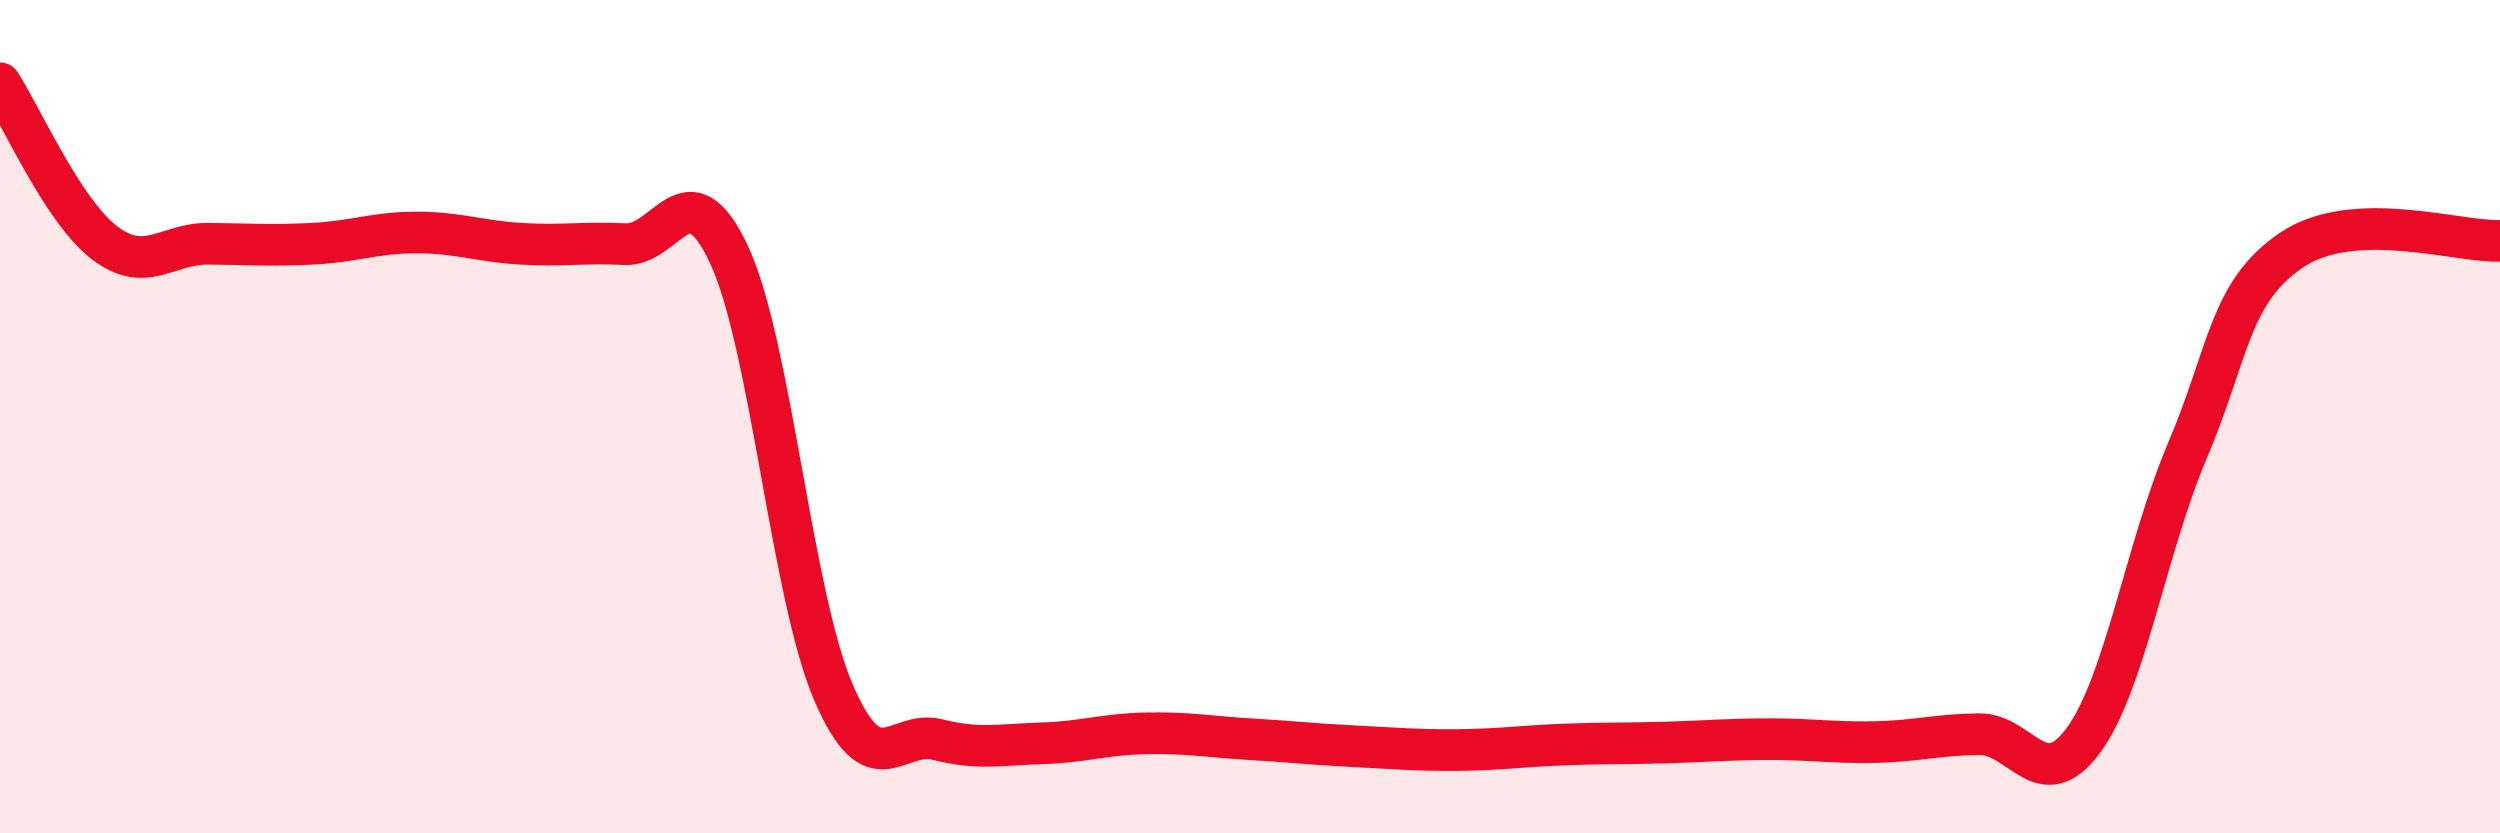
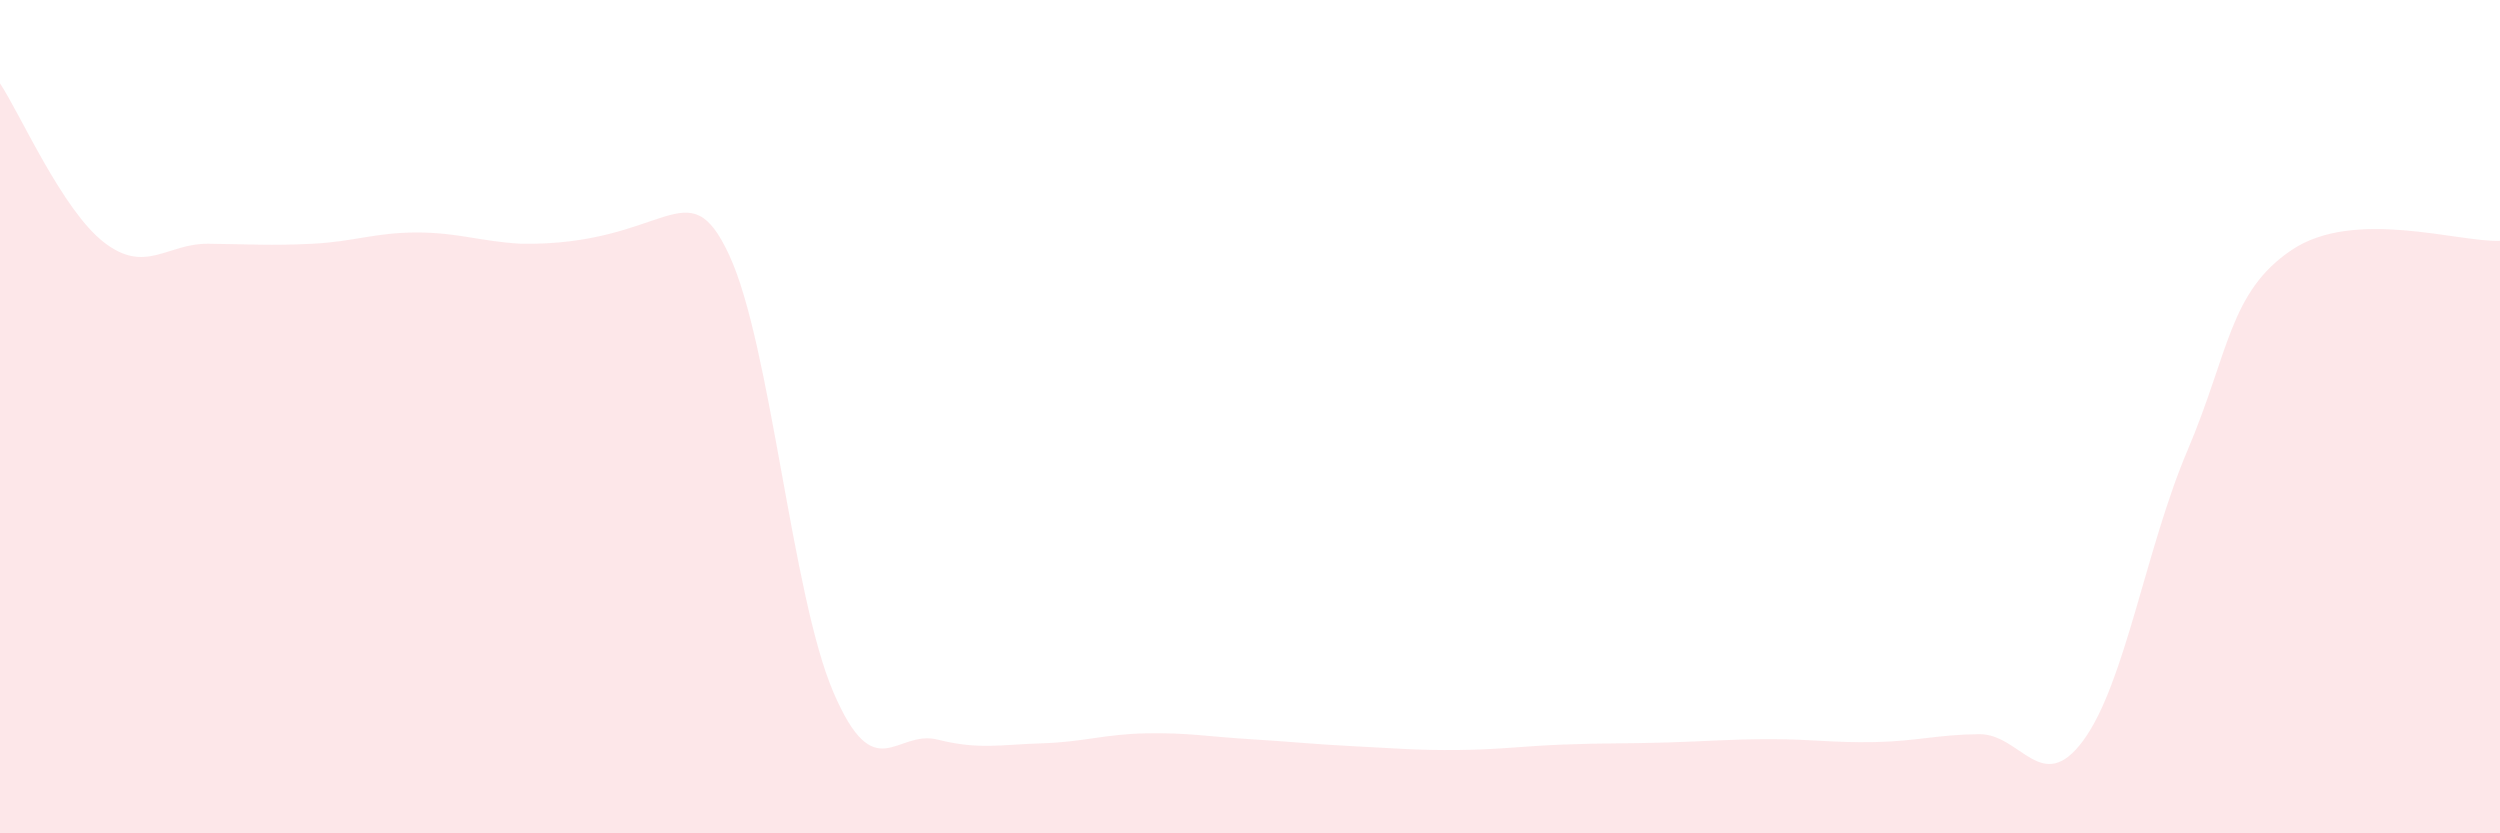
<svg xmlns="http://www.w3.org/2000/svg" width="60" height="20" viewBox="0 0 60 20">
-   <path d="M 0,2 C 0.5,2.76 1.5,5.05 2.5,5.82 C 3.5,6.59 4,5.84 5,5.85 C 6,5.86 6.5,5.9 7.5,5.85 C 8.5,5.8 9,5.58 10,5.58 C 11,5.58 11.5,5.79 12.5,5.85 C 13.5,5.91 14,5.81 15,5.86 C 16,5.91 16.5,3.97 17.5,6.12 C 18.5,8.27 19,14.28 20,16.61 C 21,18.94 21.5,17.5 22.5,17.75 C 23.5,18 24,17.87 25,17.84 C 26,17.81 26.5,17.62 27.5,17.6 C 28.5,17.58 29,17.68 30,17.74 C 31,17.8 31.5,17.86 32.5,17.91 C 33.5,17.96 34,18.01 35,18 C 36,17.99 36.5,17.91 37.5,17.87 C 38.5,17.83 39,17.85 40,17.82 C 41,17.79 41.5,17.74 42.5,17.74 C 43.5,17.74 44,17.83 45,17.81 C 46,17.79 46.5,17.63 47.5,17.62 C 48.5,17.61 49,19.13 50,17.77 C 51,16.41 51.5,13.16 52.5,10.81 C 53.5,8.46 53.5,7.01 55,6 C 56.5,4.99 59,5.82 60,5.78L60 20L0 20Z" fill="#EB0A25" opacity="0.1" stroke-linecap="round" stroke-linejoin="round" />
-   <path d="M 0,2 C 0.5,2.76 1.5,5.05 2.5,5.82 C 3.5,6.59 4,5.84 5,5.85 C 6,5.86 6.5,5.9 7.5,5.85 C 8.5,5.8 9,5.58 10,5.58 C 11,5.58 11.5,5.79 12.5,5.85 C 13.5,5.91 14,5.81 15,5.86 C 16,5.91 16.5,3.97 17.5,6.12 C 18.5,8.27 19,14.28 20,16.61 C 21,18.94 21.5,17.5 22.5,17.75 C 23.5,18 24,17.87 25,17.84 C 26,17.81 26.5,17.62 27.5,17.6 C 28.5,17.58 29,17.68 30,17.74 C 31,17.8 31.5,17.86 32.5,17.91 C 33.5,17.96 34,18.01 35,18 C 36,17.99 36.5,17.91 37.5,17.87 C 38.5,17.83 39,17.85 40,17.82 C 41,17.79 41.5,17.74 42.5,17.74 C 43.5,17.74 44,17.83 45,17.81 C 46,17.79 46.5,17.63 47.5,17.62 C 48.5,17.61 49,19.13 50,17.77 C 51,16.41 51.5,13.16 52.5,10.81 C 53.5,8.46 53.5,7.01 55,6 C 56.5,4.99 59,5.82 60,5.78" stroke="#EB0A25" stroke-width="1" fill="none" stroke-linecap="round" stroke-linejoin="round" />
+   <path d="M 0,2 C 0.5,2.76 1.5,5.05 2.5,5.82 C 3.5,6.59 4,5.84 5,5.85 C 6,5.86 6.5,5.9 7.5,5.85 C 8.5,5.8 9,5.58 10,5.58 C 11,5.58 11.5,5.79 12.5,5.85 C 16,5.91 16.5,3.97 17.5,6.12 C 18.5,8.27 19,14.28 20,16.61 C 21,18.94 21.5,17.5 22.5,17.75 C 23.5,18 24,17.87 25,17.84 C 26,17.81 26.5,17.62 27.5,17.6 C 28.5,17.58 29,17.68 30,17.74 C 31,17.8 31.5,17.86 32.5,17.91 C 33.5,17.96 34,18.01 35,18 C 36,17.99 36.5,17.91 37.5,17.87 C 38.5,17.83 39,17.85 40,17.82 C 41,17.79 41.5,17.74 42.5,17.74 C 43.5,17.74 44,17.83 45,17.81 C 46,17.79 46.5,17.63 47.5,17.62 C 48.5,17.61 49,19.13 50,17.77 C 51,16.41 51.5,13.16 52.5,10.81 C 53.5,8.46 53.5,7.01 55,6 C 56.5,4.99 59,5.82 60,5.78L60 20L0 20Z" fill="#EB0A25" opacity="0.1" stroke-linecap="round" stroke-linejoin="round" />
</svg>